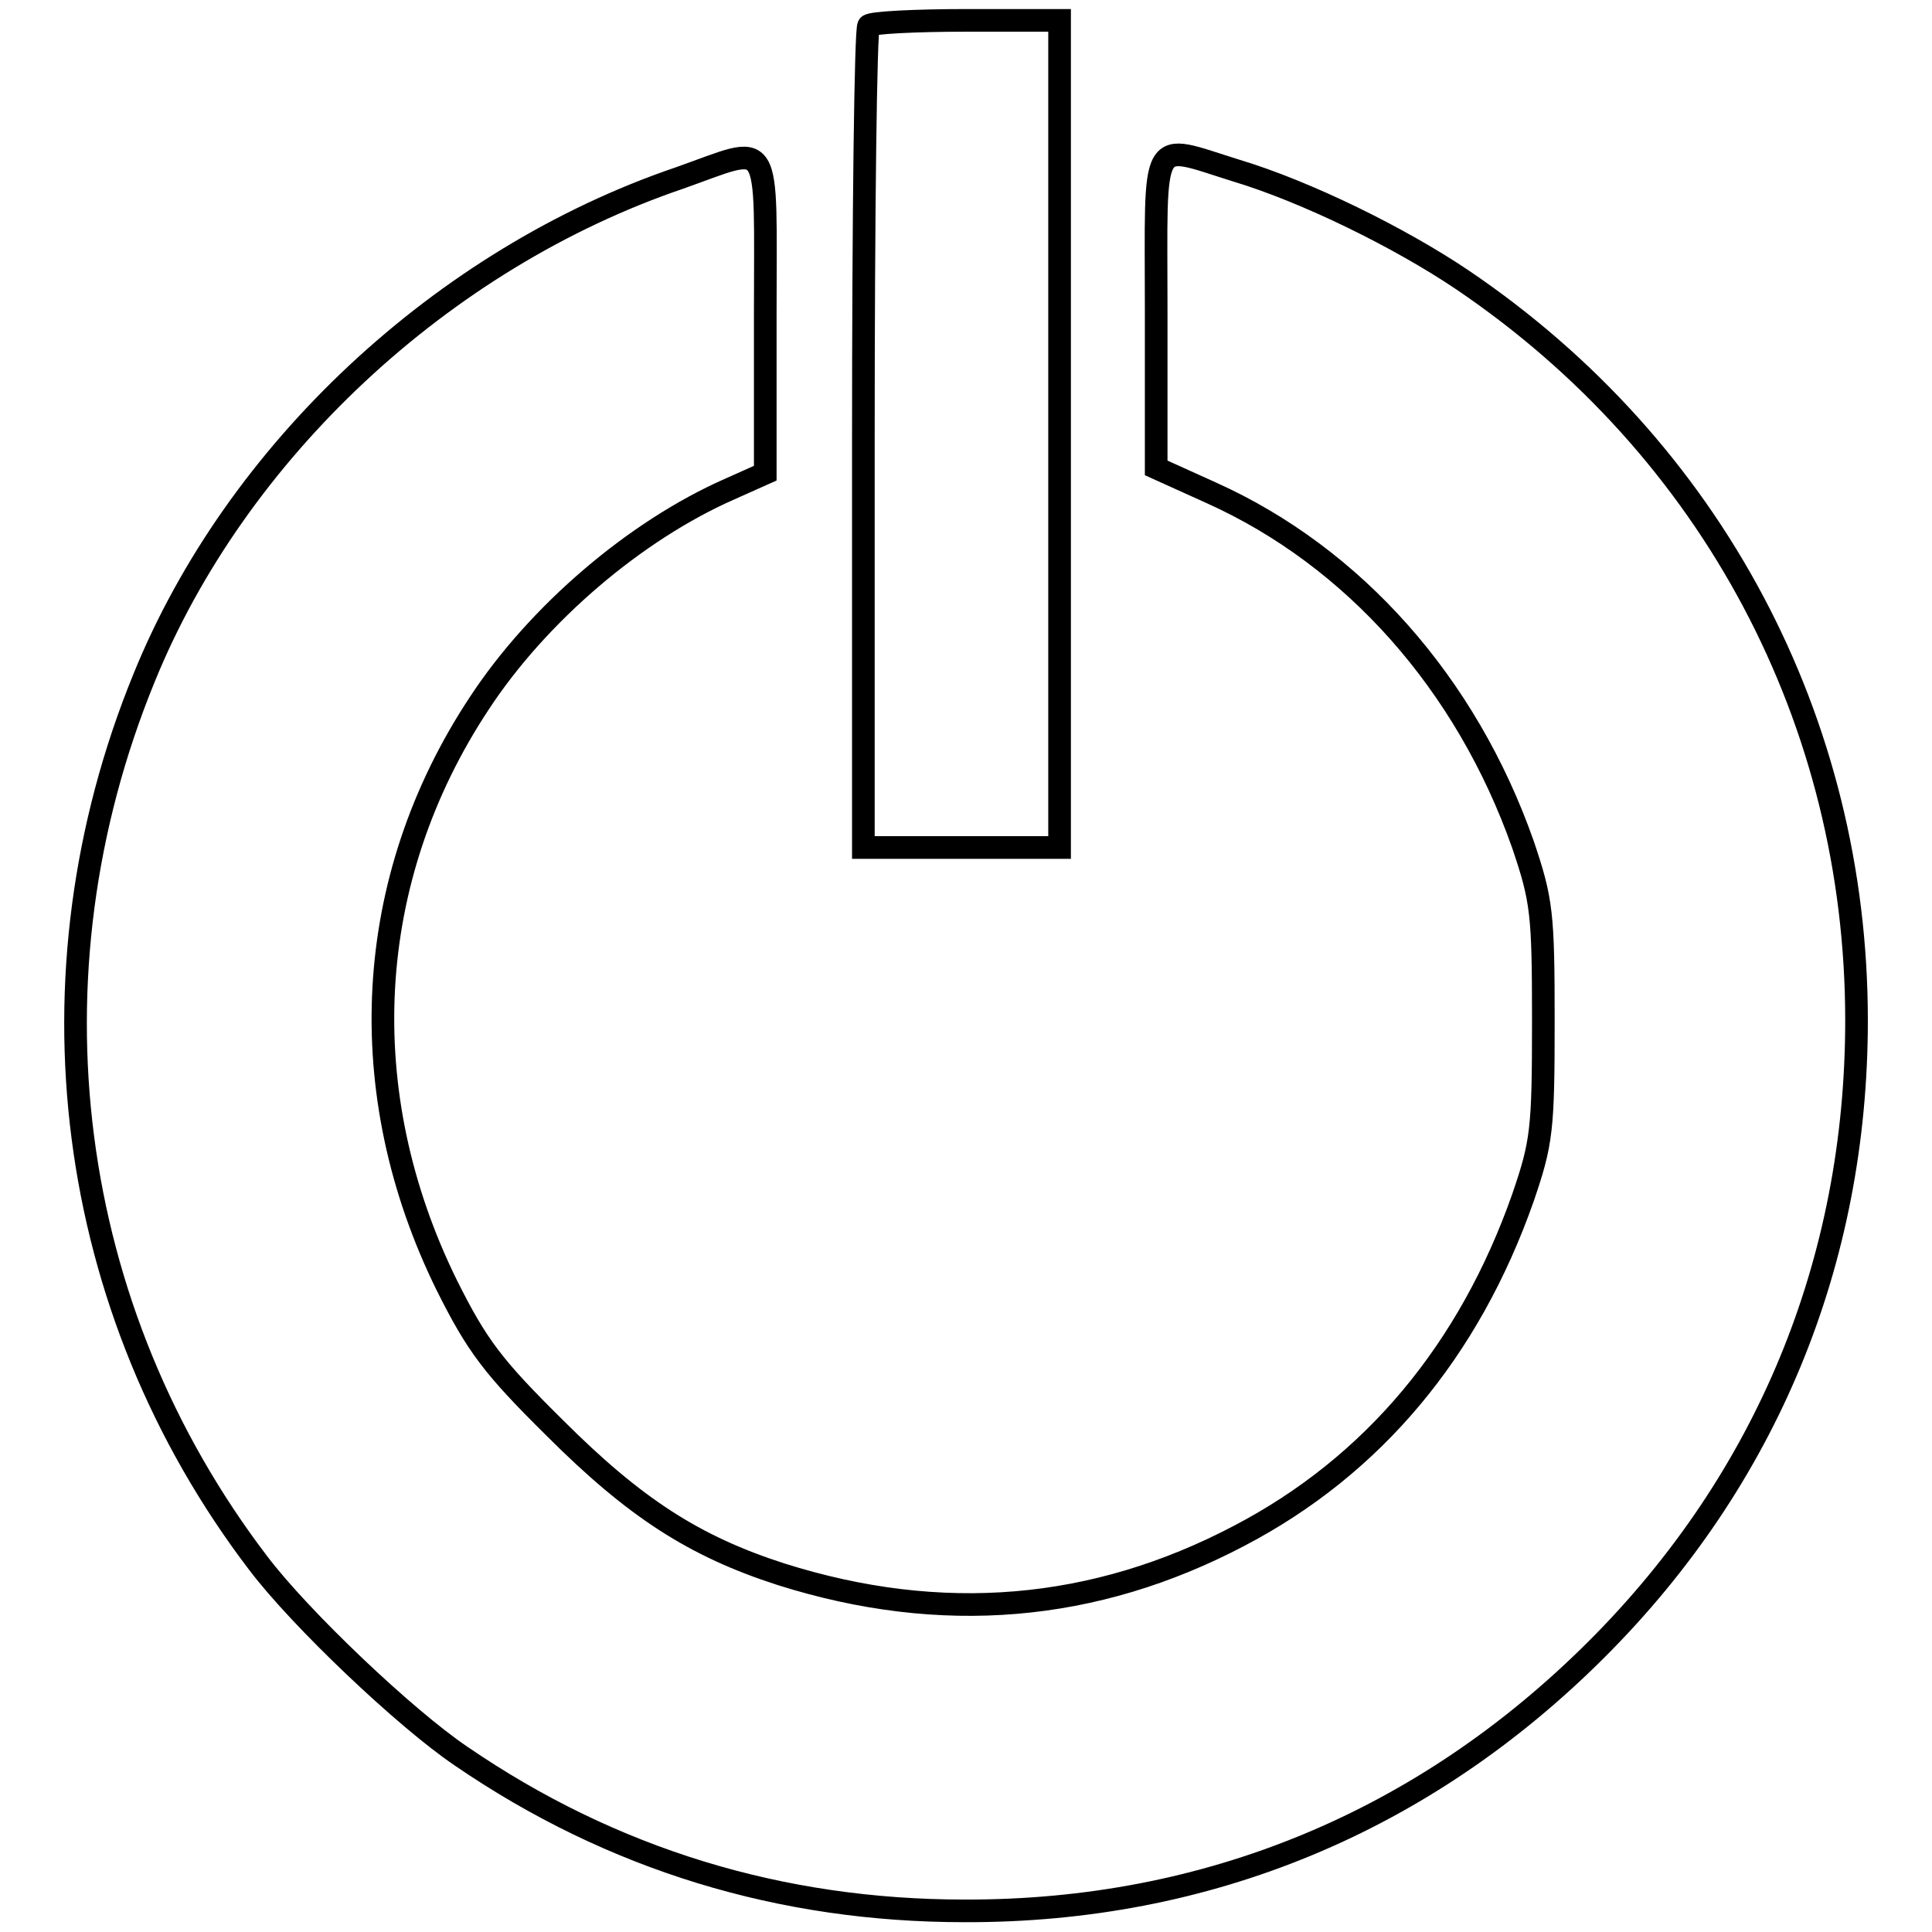
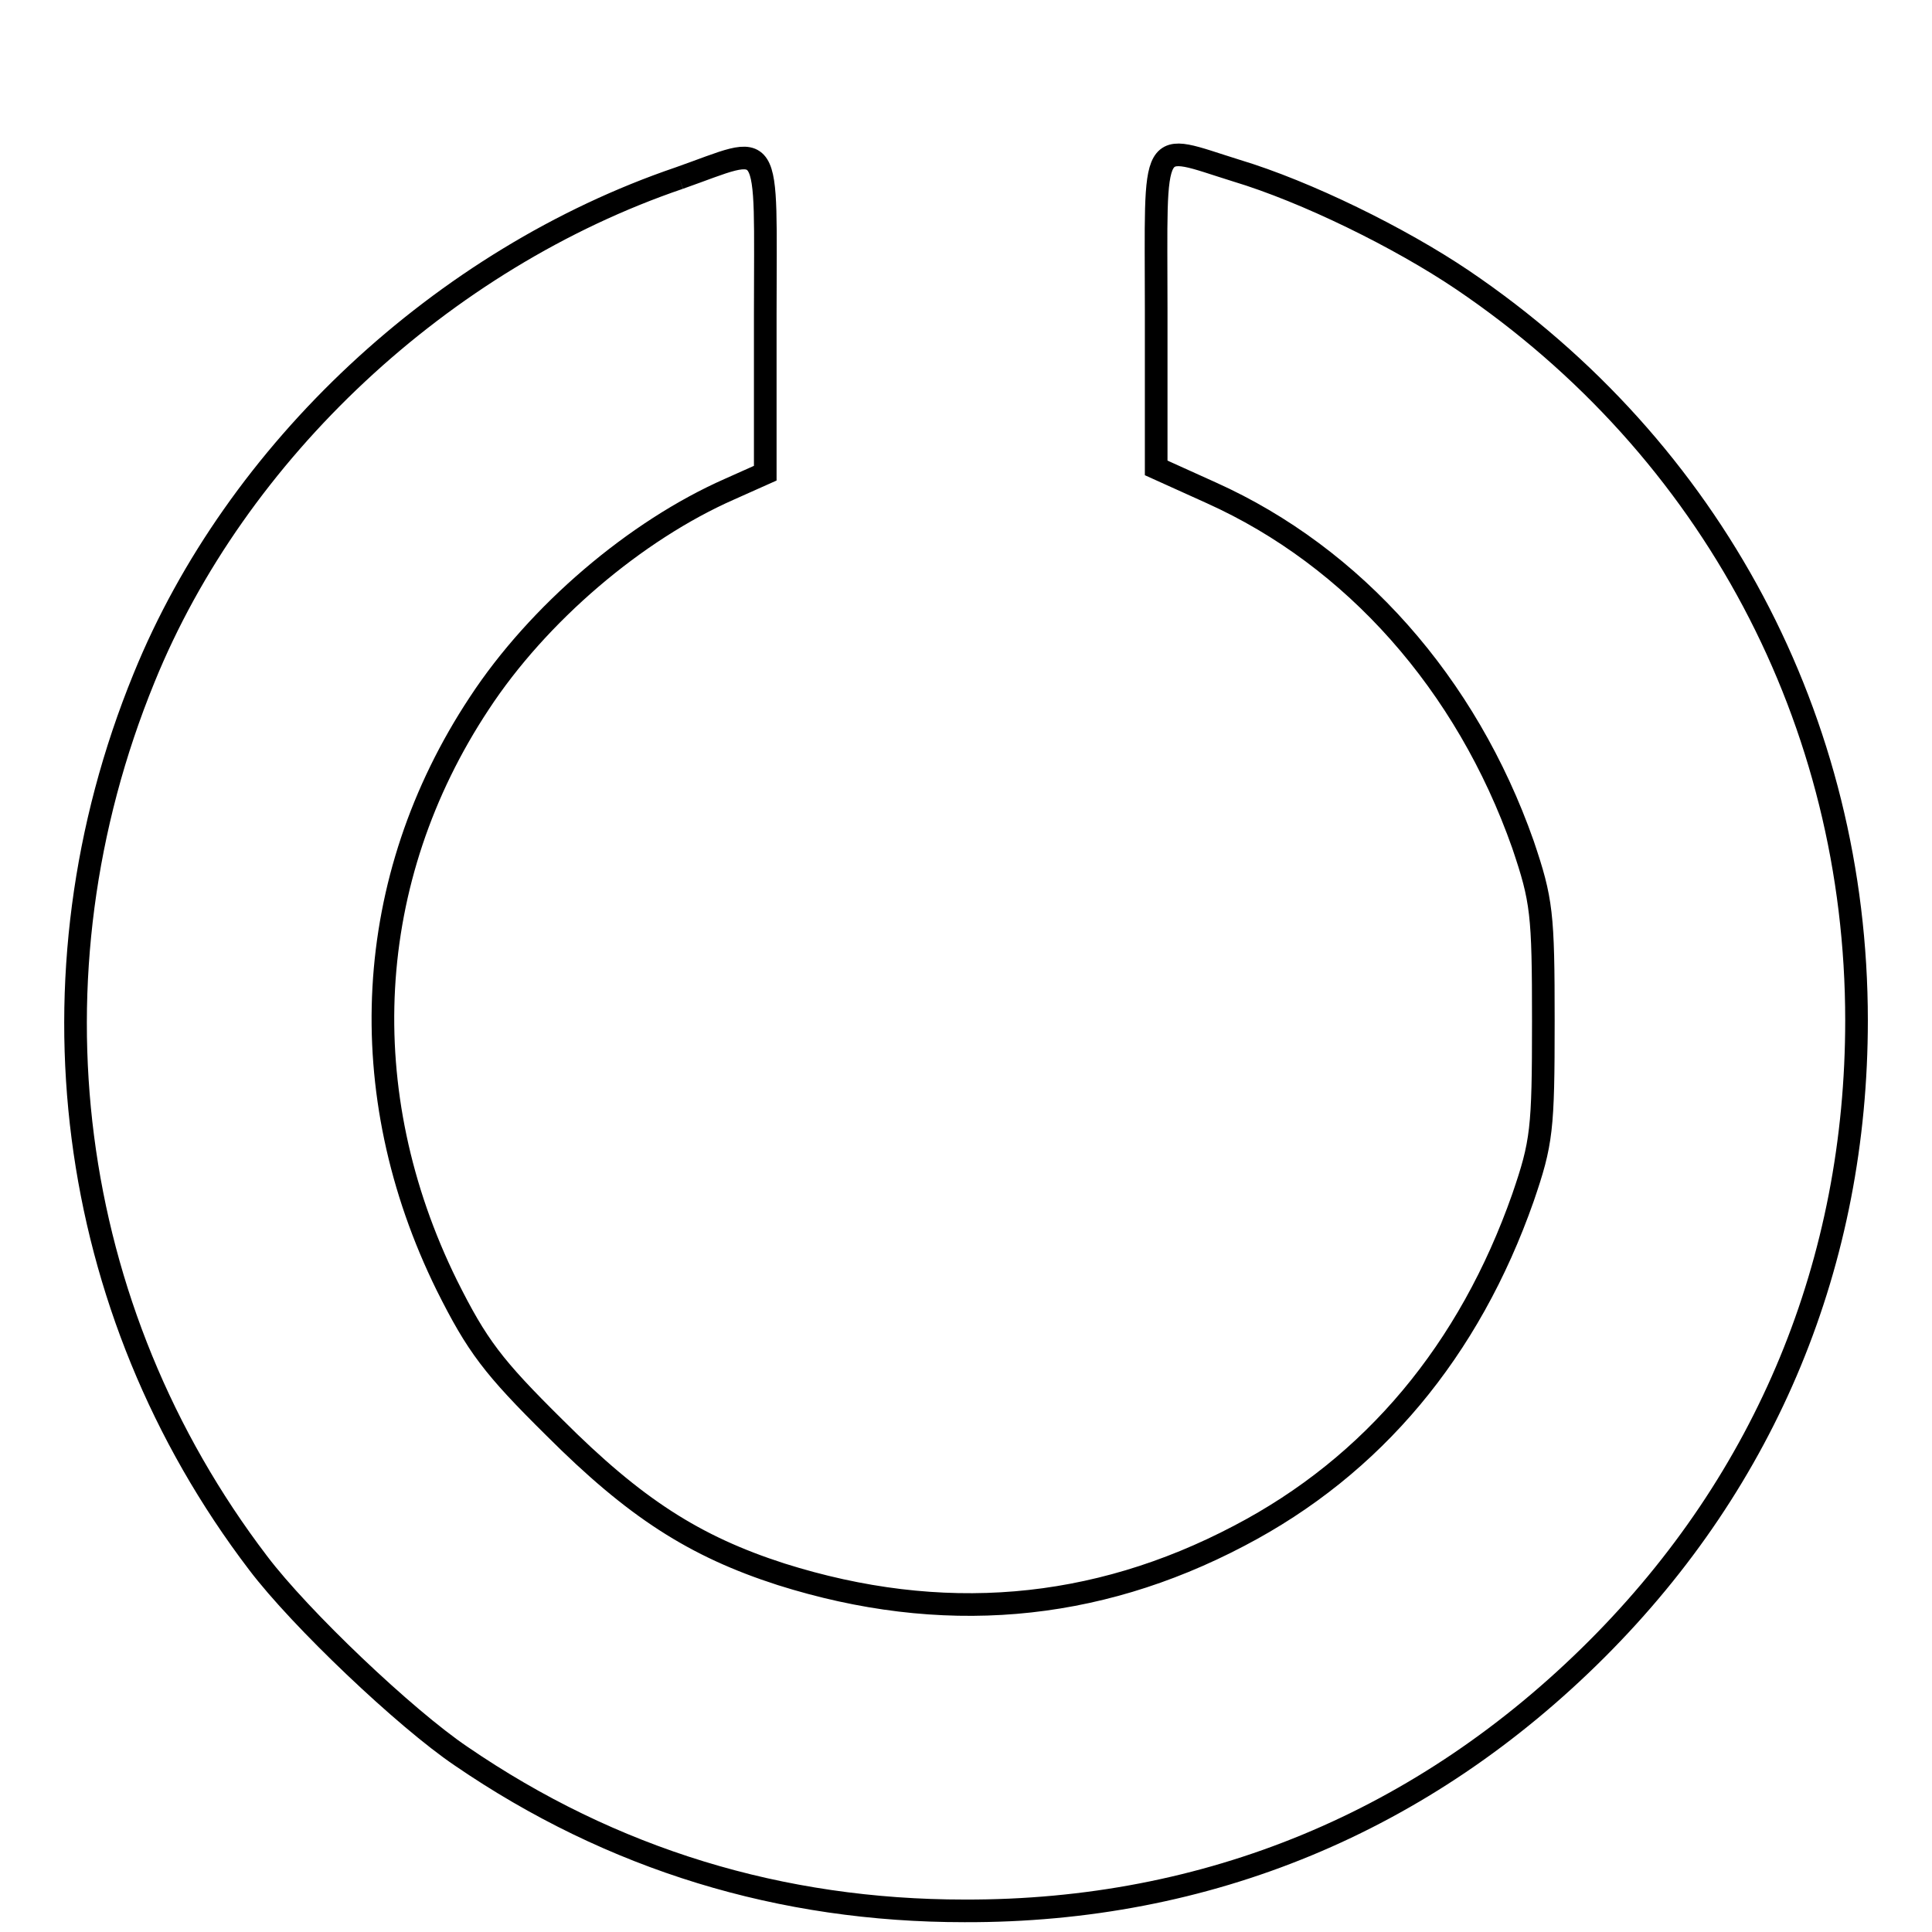
<svg xmlns="http://www.w3.org/2000/svg" version="1.1" x="0px" y="0px" viewBox="0 0 256 256" enable-background="new 0 0 256 256" xml:space="preserve">
  <g>
    <g>
      <g>
-         <path stroke-width="3" fill-opacity="0" stroke="#000000" d="M115.1,3.4c-0.4,0.3-0.7,25-0.7,54.8v54.1h13h13V57.6V2.7H128C121.3,2.7,115.4,3,115.1,3.4z" />
-         <path stroke-width="3" fill-opacity="0" stroke="#000000" d="M90,23.6C58.6,34.3,31.3,59.8,19.1,89.8C2.9,129.4,8.6,173.5,34.2,207.1c5.6,7.4,19.5,20.6,26.9,25.6c20,13.7,42.4,20.5,66.7,20.5c32.2,0.1,60.9-11.8,83.8-34.7c22.5-22.5,34.4-51.3,34.4-83.3c0-39.6-19.1-75.7-52.2-98.1c-8.3-5.6-20.7-11.7-30-14.5c-11.6-3.6-10.6-5.2-10.6,18.5V62l7.3,3.3c18.9,8.5,33.8,25.3,41.3,46.6c2.5,7.4,2.7,9.1,2.7,23.4c0,14.4-0.2,16.1-2.7,23.4c-7.1,20.2-19.8,35.5-37.6,44.8c-19.2,10.1-39.5,11.8-60.7,5.1c-11.5-3.7-19.4-8.8-30-19.4c-8.2-8.1-10.3-10.9-14.3-18.9c-12.6-25.6-11.1-53.8,4.3-77.1c7.8-11.9,20.7-22.9,33.2-28.4l4.7-2.1V41.7C101.4,17.4,102.5,19.2,90,23.6z" />
+         <path stroke-width="3" fill-opacity="0" stroke="#000000" d="M90,23.6C58.6,34.3,31.3,59.8,19.1,89.8C2.9,129.4,8.6,173.5,34.2,207.1c5.6,7.4,19.5,20.6,26.9,25.6c20,13.7,42.4,20.5,66.7,20.5c32.2,0.1,60.9-11.8,83.8-34.7c22.5-22.5,34.4-51.3,34.4-83.3c0-39.6-19.1-75.7-52.2-98.1c-8.3-5.6-20.7-11.7-30-14.5c-11.6-3.6-10.6-5.2-10.6,18.5V62l7.3,3.3c18.9,8.5,33.8,25.3,41.3,46.6c2.5,7.4,2.7,9.1,2.7,23.4c0,14.4-0.2,16.1-2.7,23.4c-7.1,20.2-19.8,35.5-37.6,44.8c-19.2,10.1-39.5,11.8-60.7,5.1c-11.5-3.7-19.4-8.8-30-19.4c-8.2-8.1-10.3-10.9-14.3-18.9c-12.6-25.6-11.1-53.8,4.3-77.1c7.8-11.9,20.7-22.9,33.2-28.4l4.7-2.1V41.7C101.4,17.4,102.5,19.2,90,23.6" />
      </g>
    </g>
  </g>
</svg>